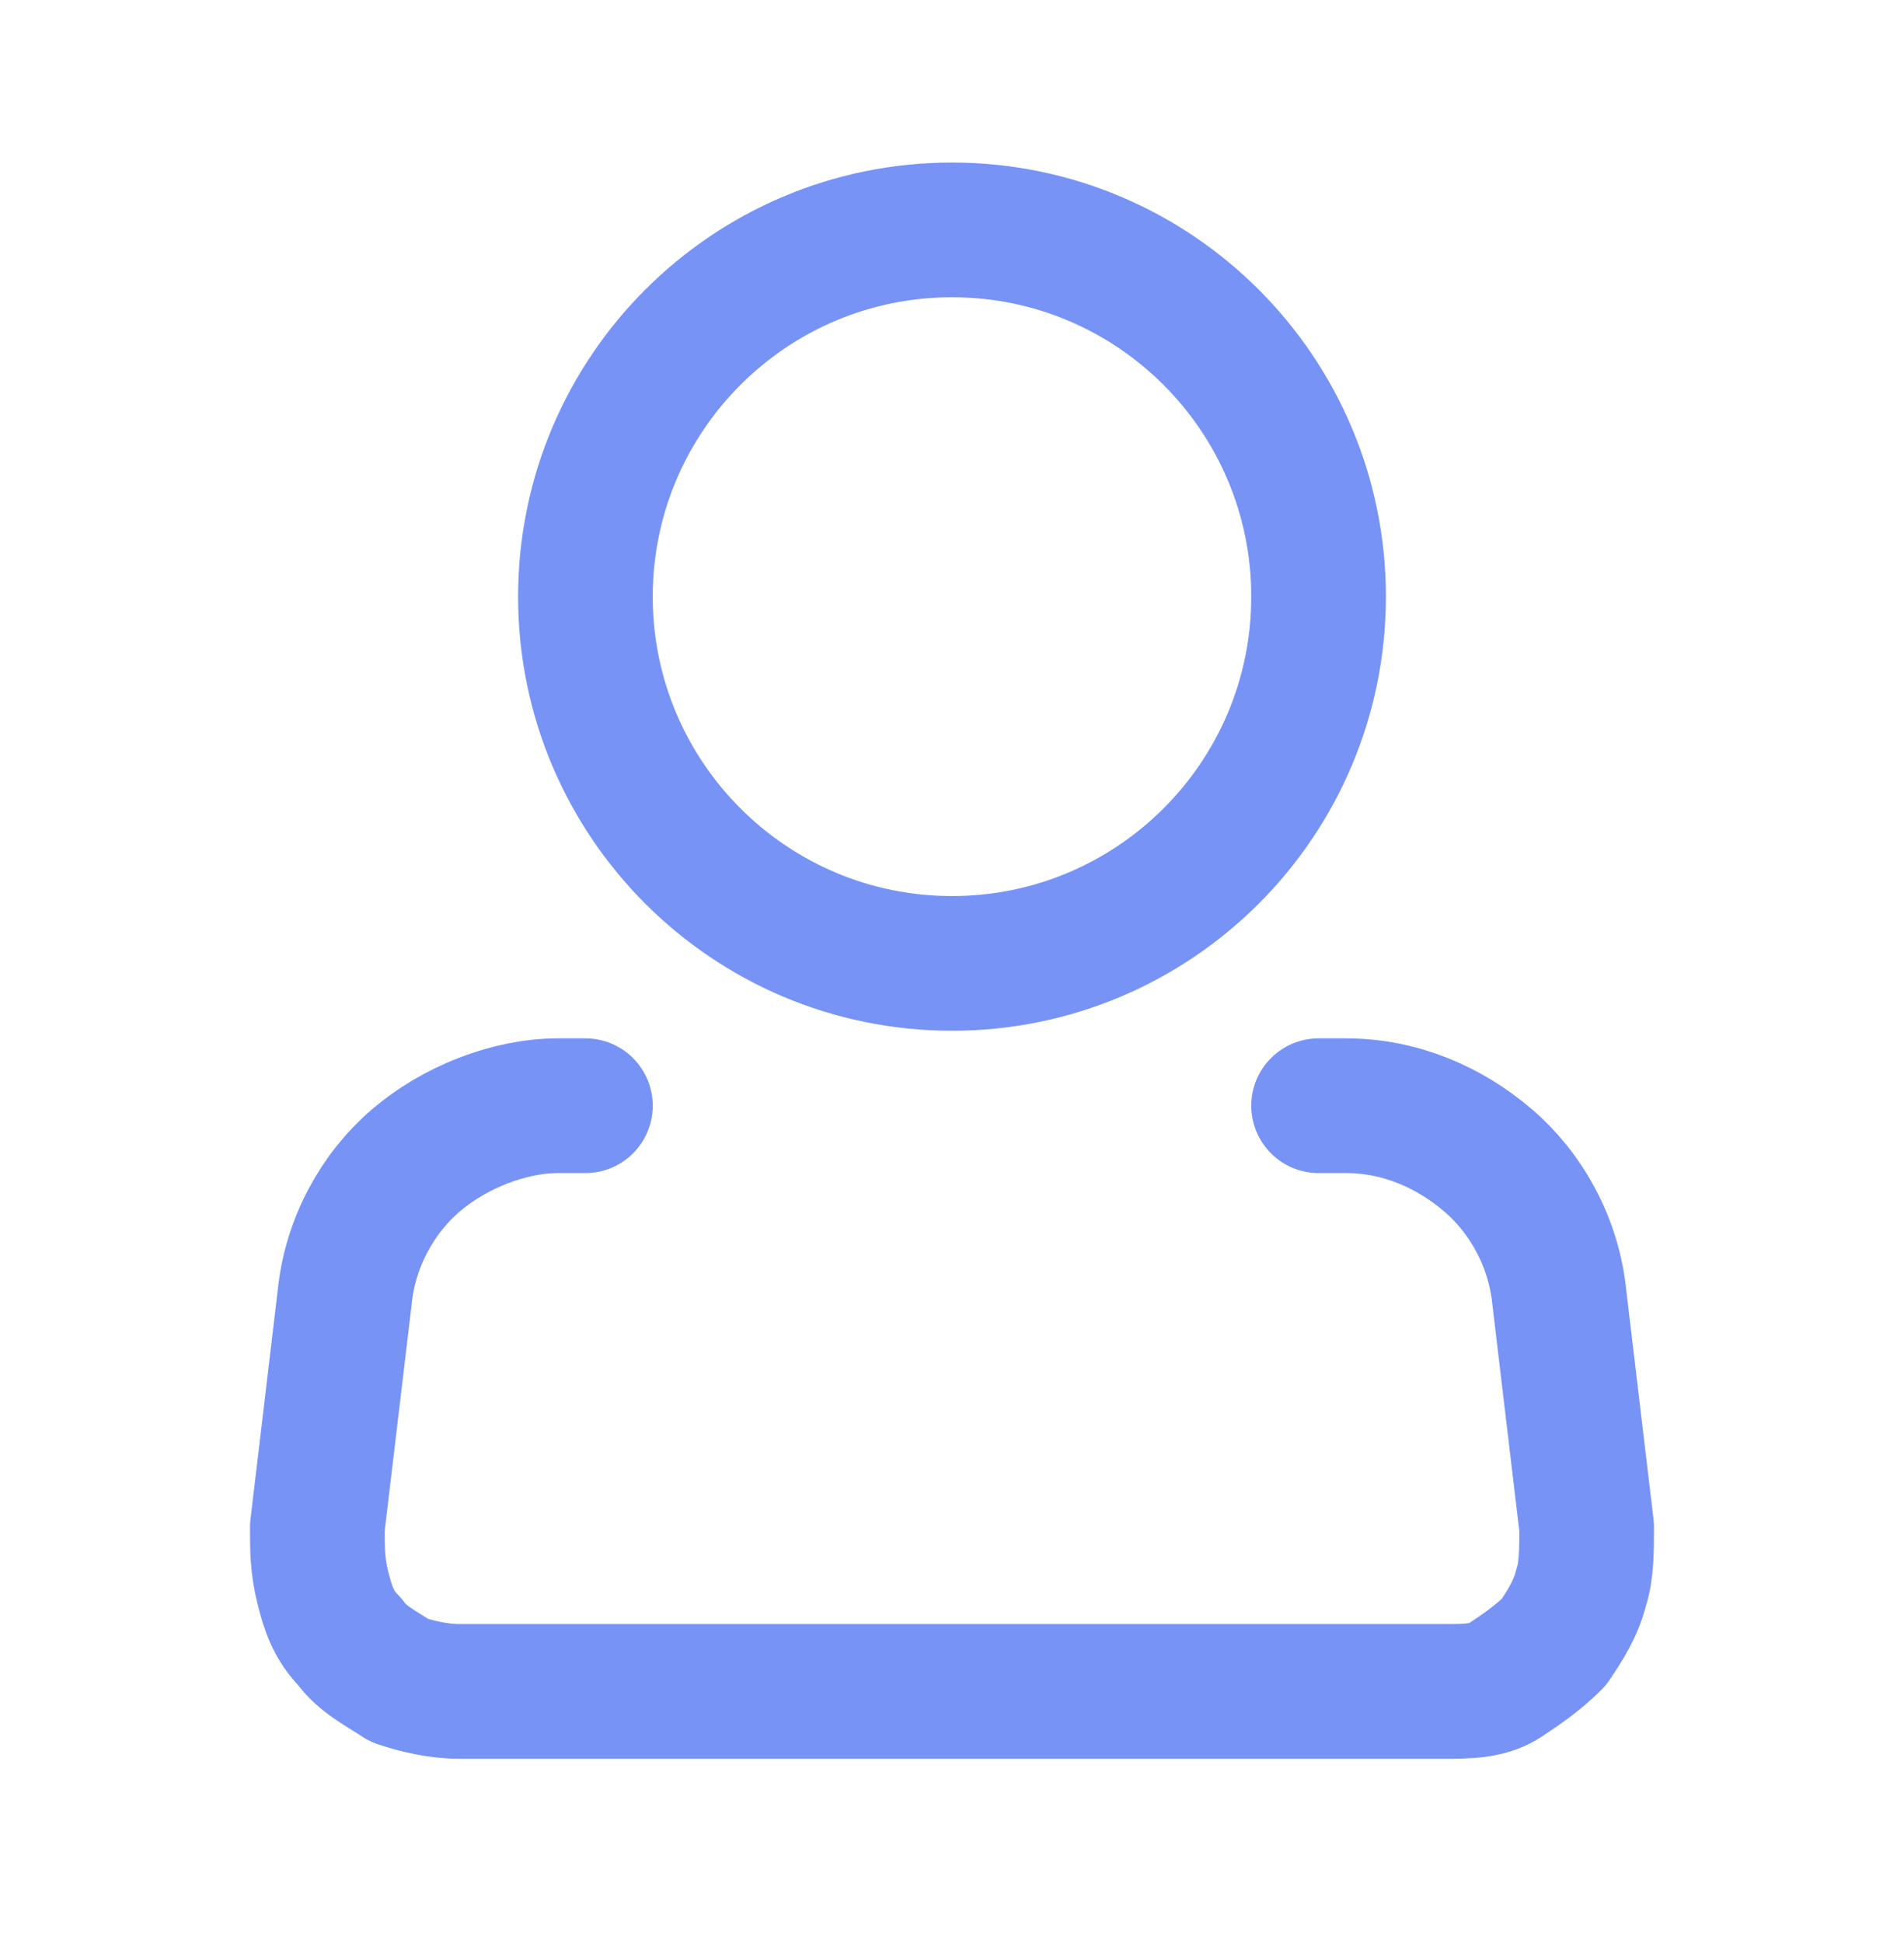
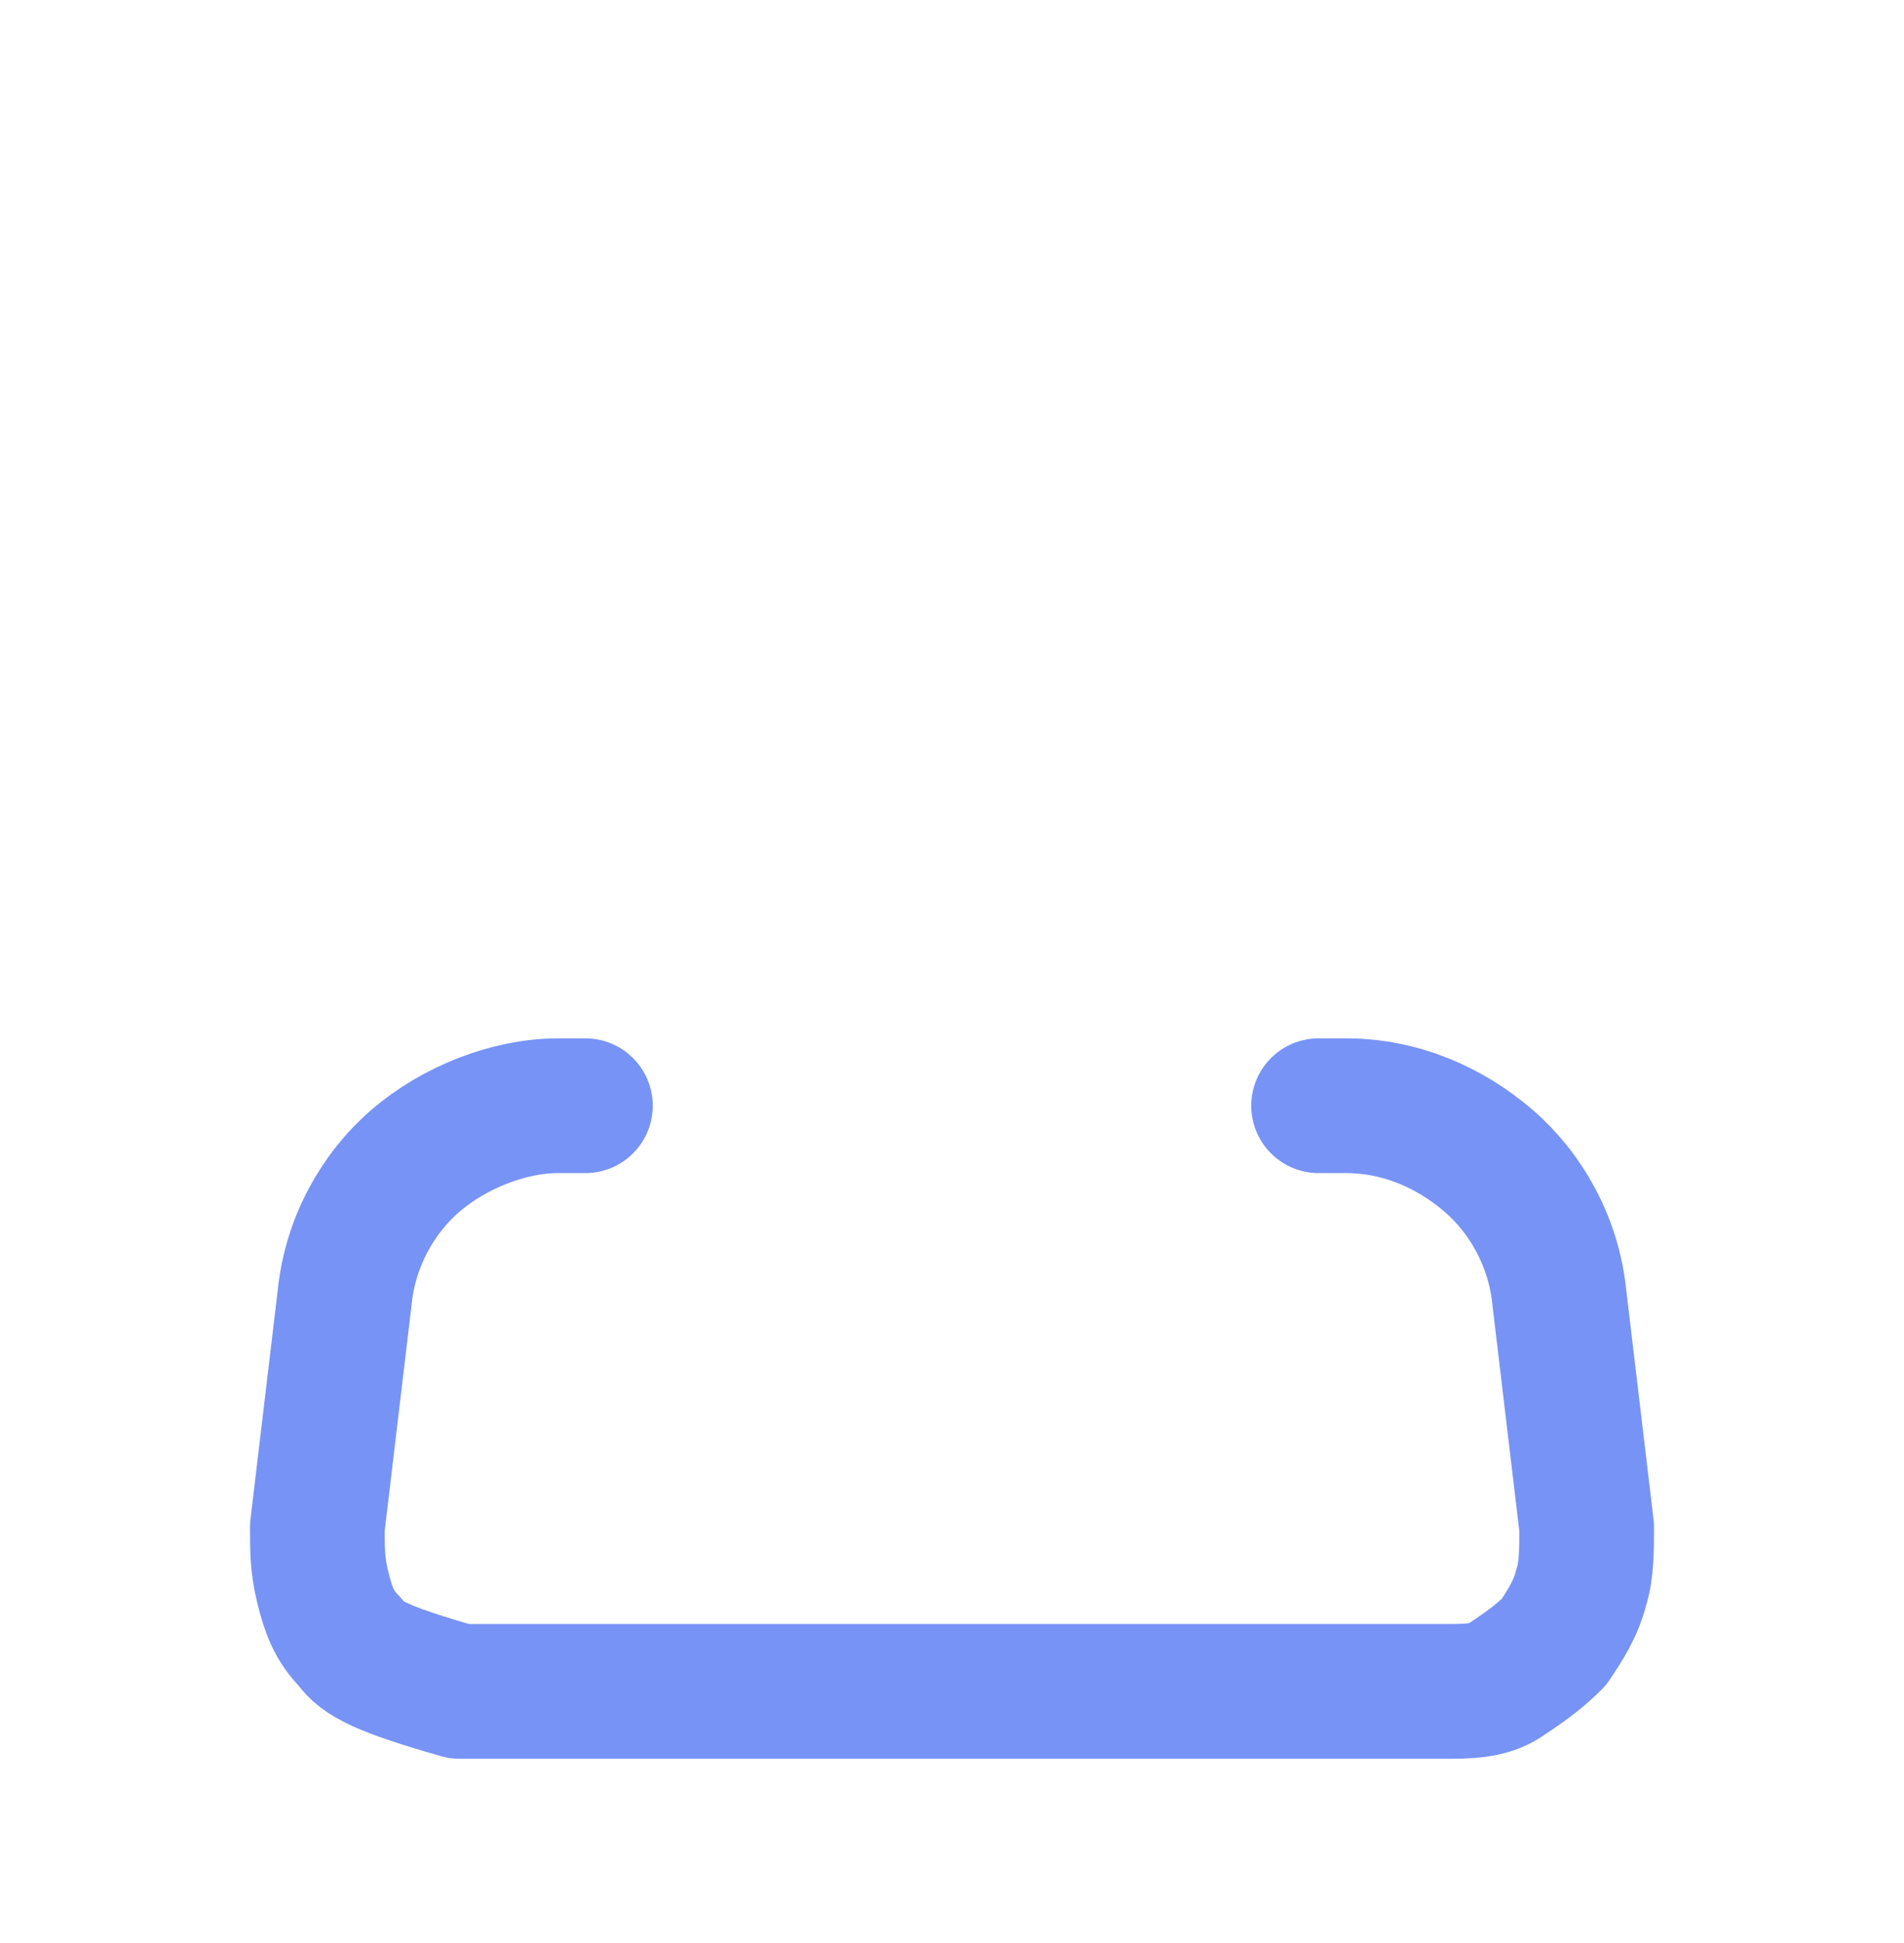
<svg xmlns="http://www.w3.org/2000/svg" version="1.1" id="Layer_1" x="0px" y="0px" viewBox="0 0 34.8 35.5" style="enable-background:new 0 0 34.8 35.5;" xml:space="preserve">
  <style type="text/css">
	.st0{fill:none;stroke:#7793F5;stroke-width:2.461;}
	.st1{fill:none;stroke:#7793F5;stroke-width:2.461;stroke-linecap:round;stroke-linejoin:round;}
</style>
-   <path class="st0" d="M17.4,17.6c3.7,0,6.7-3,6.7-6.7c0-3.7-3-6.7-6.7-6.7c-3.7,0-6.7,3-6.7,6.7C10.7,14.6,13.7,17.6,17.4,17.6z" />
-   <path class="st1" d="M24.1,20.2h0.5c1,0,1.9,0.4,2.6,1c0.7,0.6,1.2,1.5,1.3,2.5l0.5,4.2c0,0.4,0,0.8-0.1,1.1c-0.1,0.4-0.3,0.7-0.5,1  c-0.3,0.3-0.6,0.5-0.9,0.7s-0.7,0.2-1.1,0.2h-18c-0.4,0-0.8-0.1-1.1-0.2C7,30.5,6.6,30.3,6.4,30c-0.3-0.3-0.4-0.6-0.5-1  c-0.1-0.4-0.1-0.7-0.1-1.1l0.5-4.2c0.1-1,0.6-1.9,1.3-2.5c0.7-0.6,1.7-1,2.6-1h0.5" />
+   <path class="st1" d="M24.1,20.2h0.5c1,0,1.9,0.4,2.6,1c0.7,0.6,1.2,1.5,1.3,2.5l0.5,4.2c0,0.4,0,0.8-0.1,1.1c-0.1,0.4-0.3,0.7-0.5,1  c-0.3,0.3-0.6,0.5-0.9,0.7s-0.7,0.2-1.1,0.2h-18C7,30.5,6.6,30.3,6.4,30c-0.3-0.3-0.4-0.6-0.5-1  c-0.1-0.4-0.1-0.7-0.1-1.1l0.5-4.2c0.1-1,0.6-1.9,1.3-2.5c0.7-0.6,1.7-1,2.6-1h0.5" />
</svg>